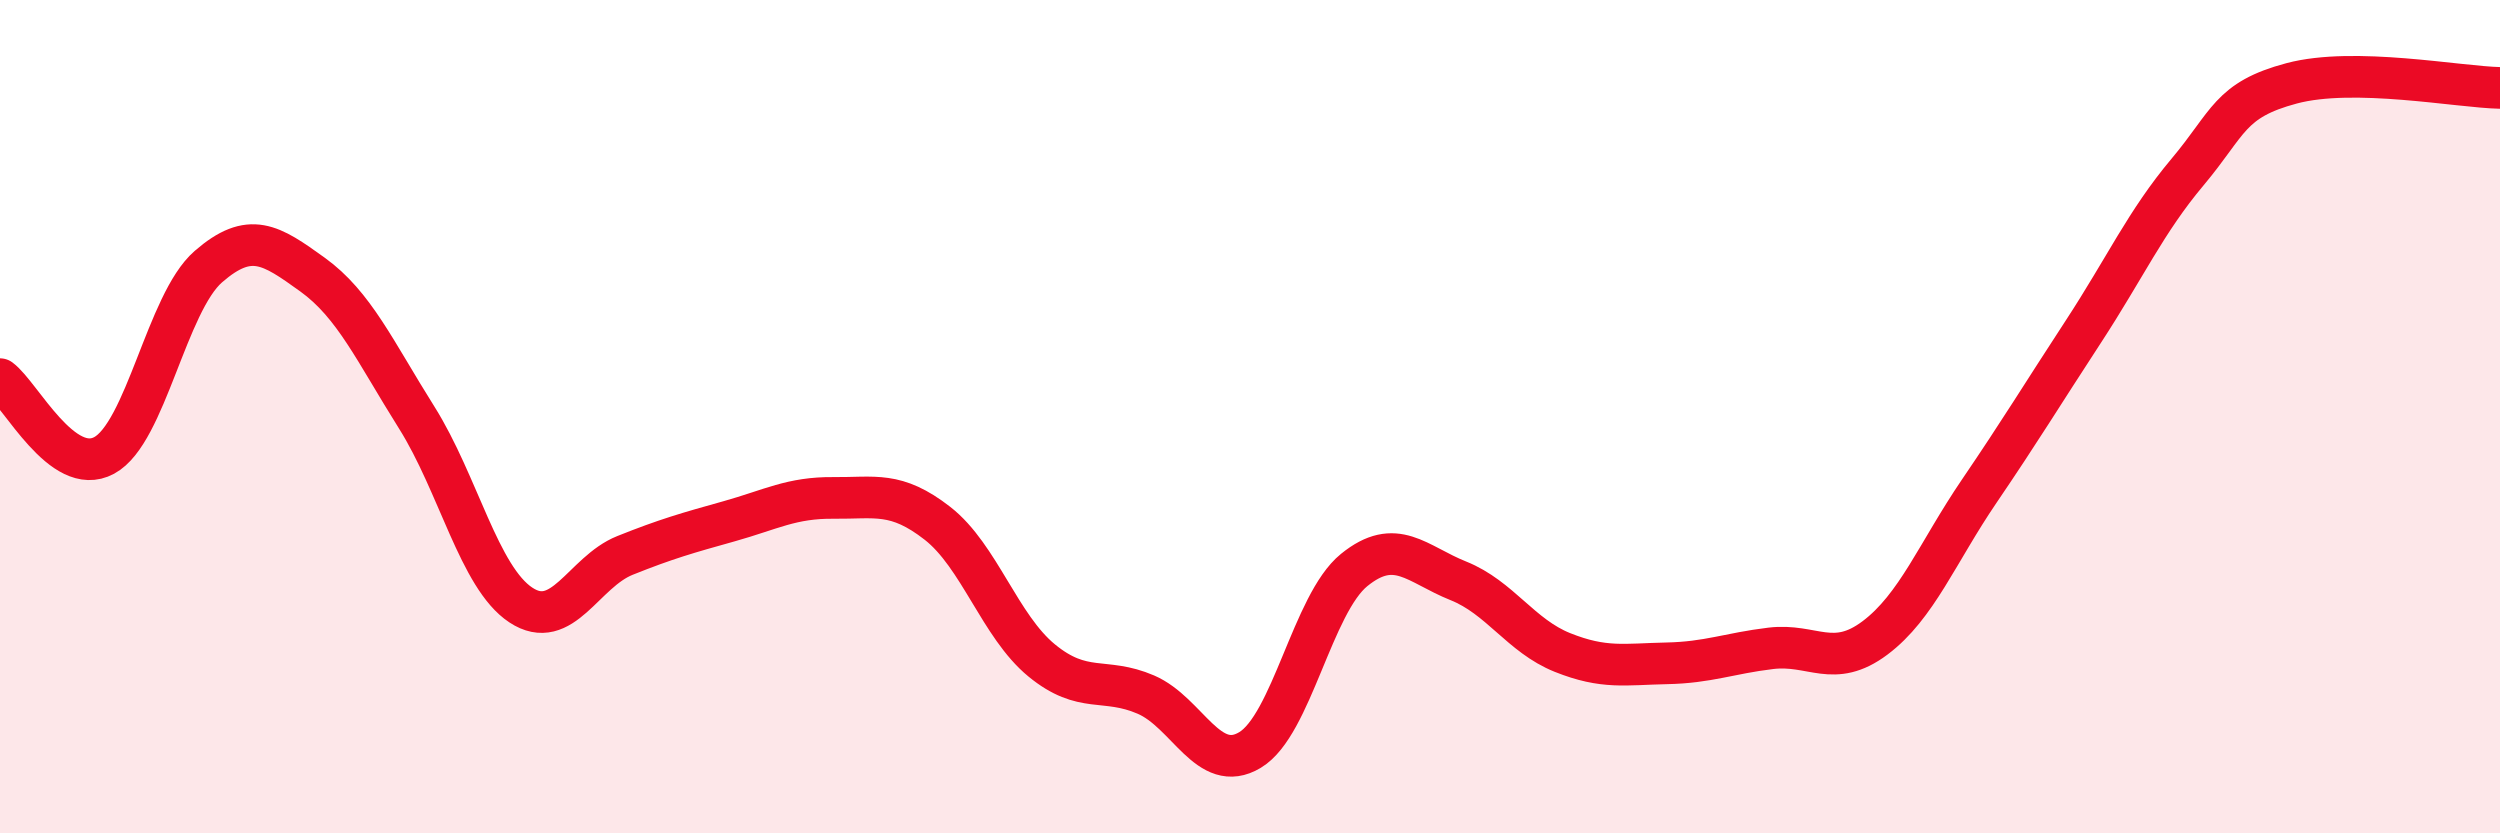
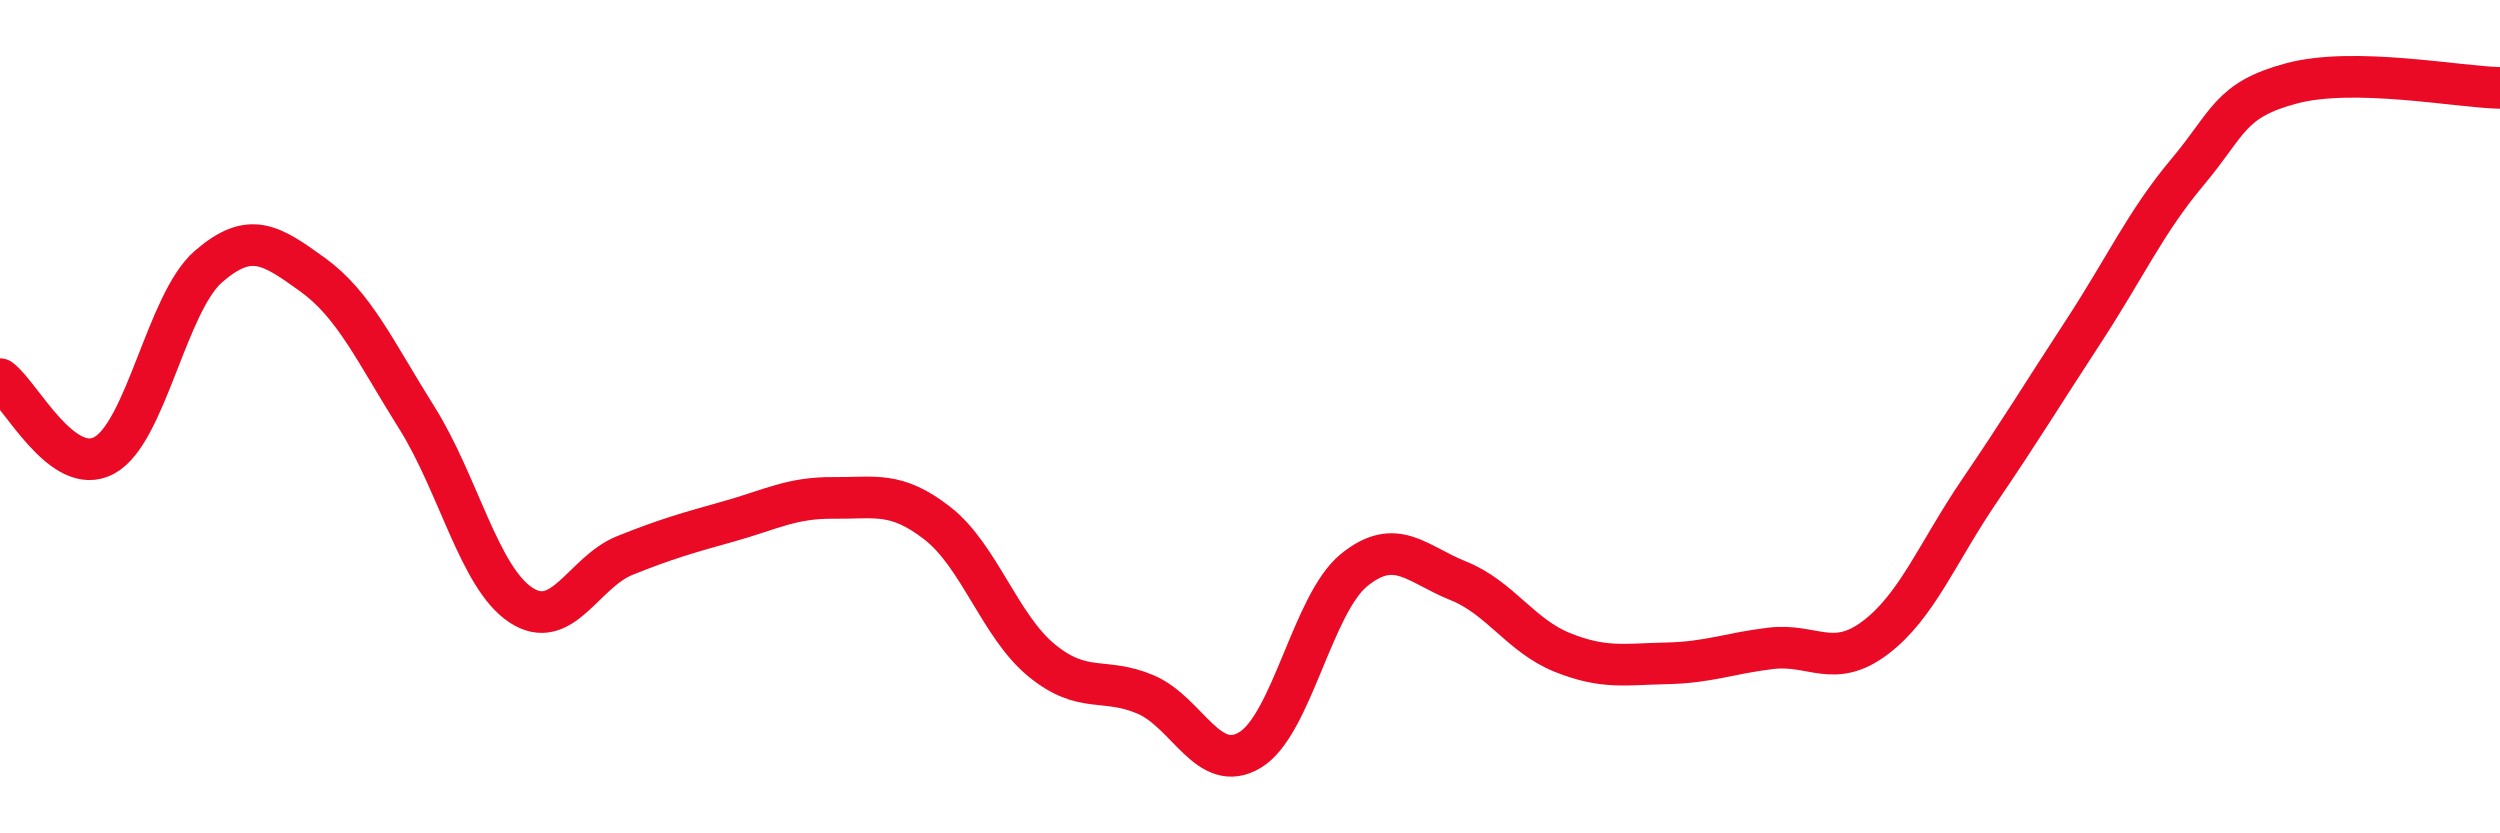
<svg xmlns="http://www.w3.org/2000/svg" width="60" height="20" viewBox="0 0 60 20">
-   <path d="M 0,9.1 C 0.5,9.47 1.5,11.47 2.5,10.93 C 3.5,10.39 4,7.27 5,6.4 C 6,5.53 6.5,5.87 7.5,6.59 C 8.5,7.31 9,8.43 10,10.02 C 11,11.61 11.5,13.86 12.5,14.52 C 13.5,15.18 14,13.73 15,13.33 C 16,12.93 16.5,12.79 17.5,12.51 C 18.5,12.23 19,11.94 20,11.95 C 21,11.96 21.5,11.78 22.5,12.56 C 23.5,13.34 24,15.03 25,15.85 C 26,16.67 26.5,16.24 27.5,16.67 C 28.5,17.1 29,18.6 30,18 C 31,17.4 31.5,14.49 32.5,13.68 C 33.5,12.87 34,13.54 35,13.94 C 36,14.34 36.5,15.26 37.5,15.66 C 38.5,16.06 39,15.94 40,15.92 C 41,15.9 41.5,15.68 42.5,15.56 C 43.5,15.44 44,16.06 45,15.31 C 46,14.56 46.5,13.26 47.5,11.79 C 48.5,10.32 49,9.49 50,7.96 C 51,6.43 51.5,5.32 52.5,4.13 C 53.5,2.94 53.5,2.4 55,2 C 56.5,1.6 59,2.09 60,2.11L60 20L0 20Z" fill="#EB0A25" opacity="0.1" stroke-linecap="round" stroke-linejoin="round" />
  <path d="M 0,9.1 C 0.5,9.47 1.5,11.47 2.5,10.93 C 3.5,10.39 4,7.27 5,6.4 C 6,5.53 6.5,5.87 7.5,6.59 C 8.5,7.31 9,8.43 10,10.02 C 11,11.61 11.5,13.86 12.5,14.52 C 13.5,15.18 14,13.73 15,13.33 C 16,12.93 16.5,12.79 17.5,12.51 C 18.5,12.23 19,11.94 20,11.95 C 21,11.96 21.5,11.78 22.5,12.56 C 23.5,13.34 24,15.03 25,15.85 C 26,16.67 26.5,16.24 27.5,16.67 C 28.5,17.1 29,18.6 30,18 C 31,17.4 31.5,14.49 32.5,13.68 C 33.5,12.87 34,13.54 35,13.94 C 36,14.34 36.5,15.26 37.5,15.66 C 38.5,16.06 39,15.94 40,15.92 C 41,15.9 41.5,15.68 42.5,15.56 C 43.5,15.44 44,16.06 45,15.31 C 46,14.56 46.5,13.26 47.5,11.79 C 48.5,10.32 49,9.49 50,7.96 C 51,6.43 51.5,5.32 52.5,4.13 C 53.5,2.94 53.5,2.4 55,2 C 56.5,1.6 59,2.09 60,2.11" stroke="#EB0A25" stroke-width="1" fill="none" stroke-linecap="round" stroke-linejoin="round" />
</svg>